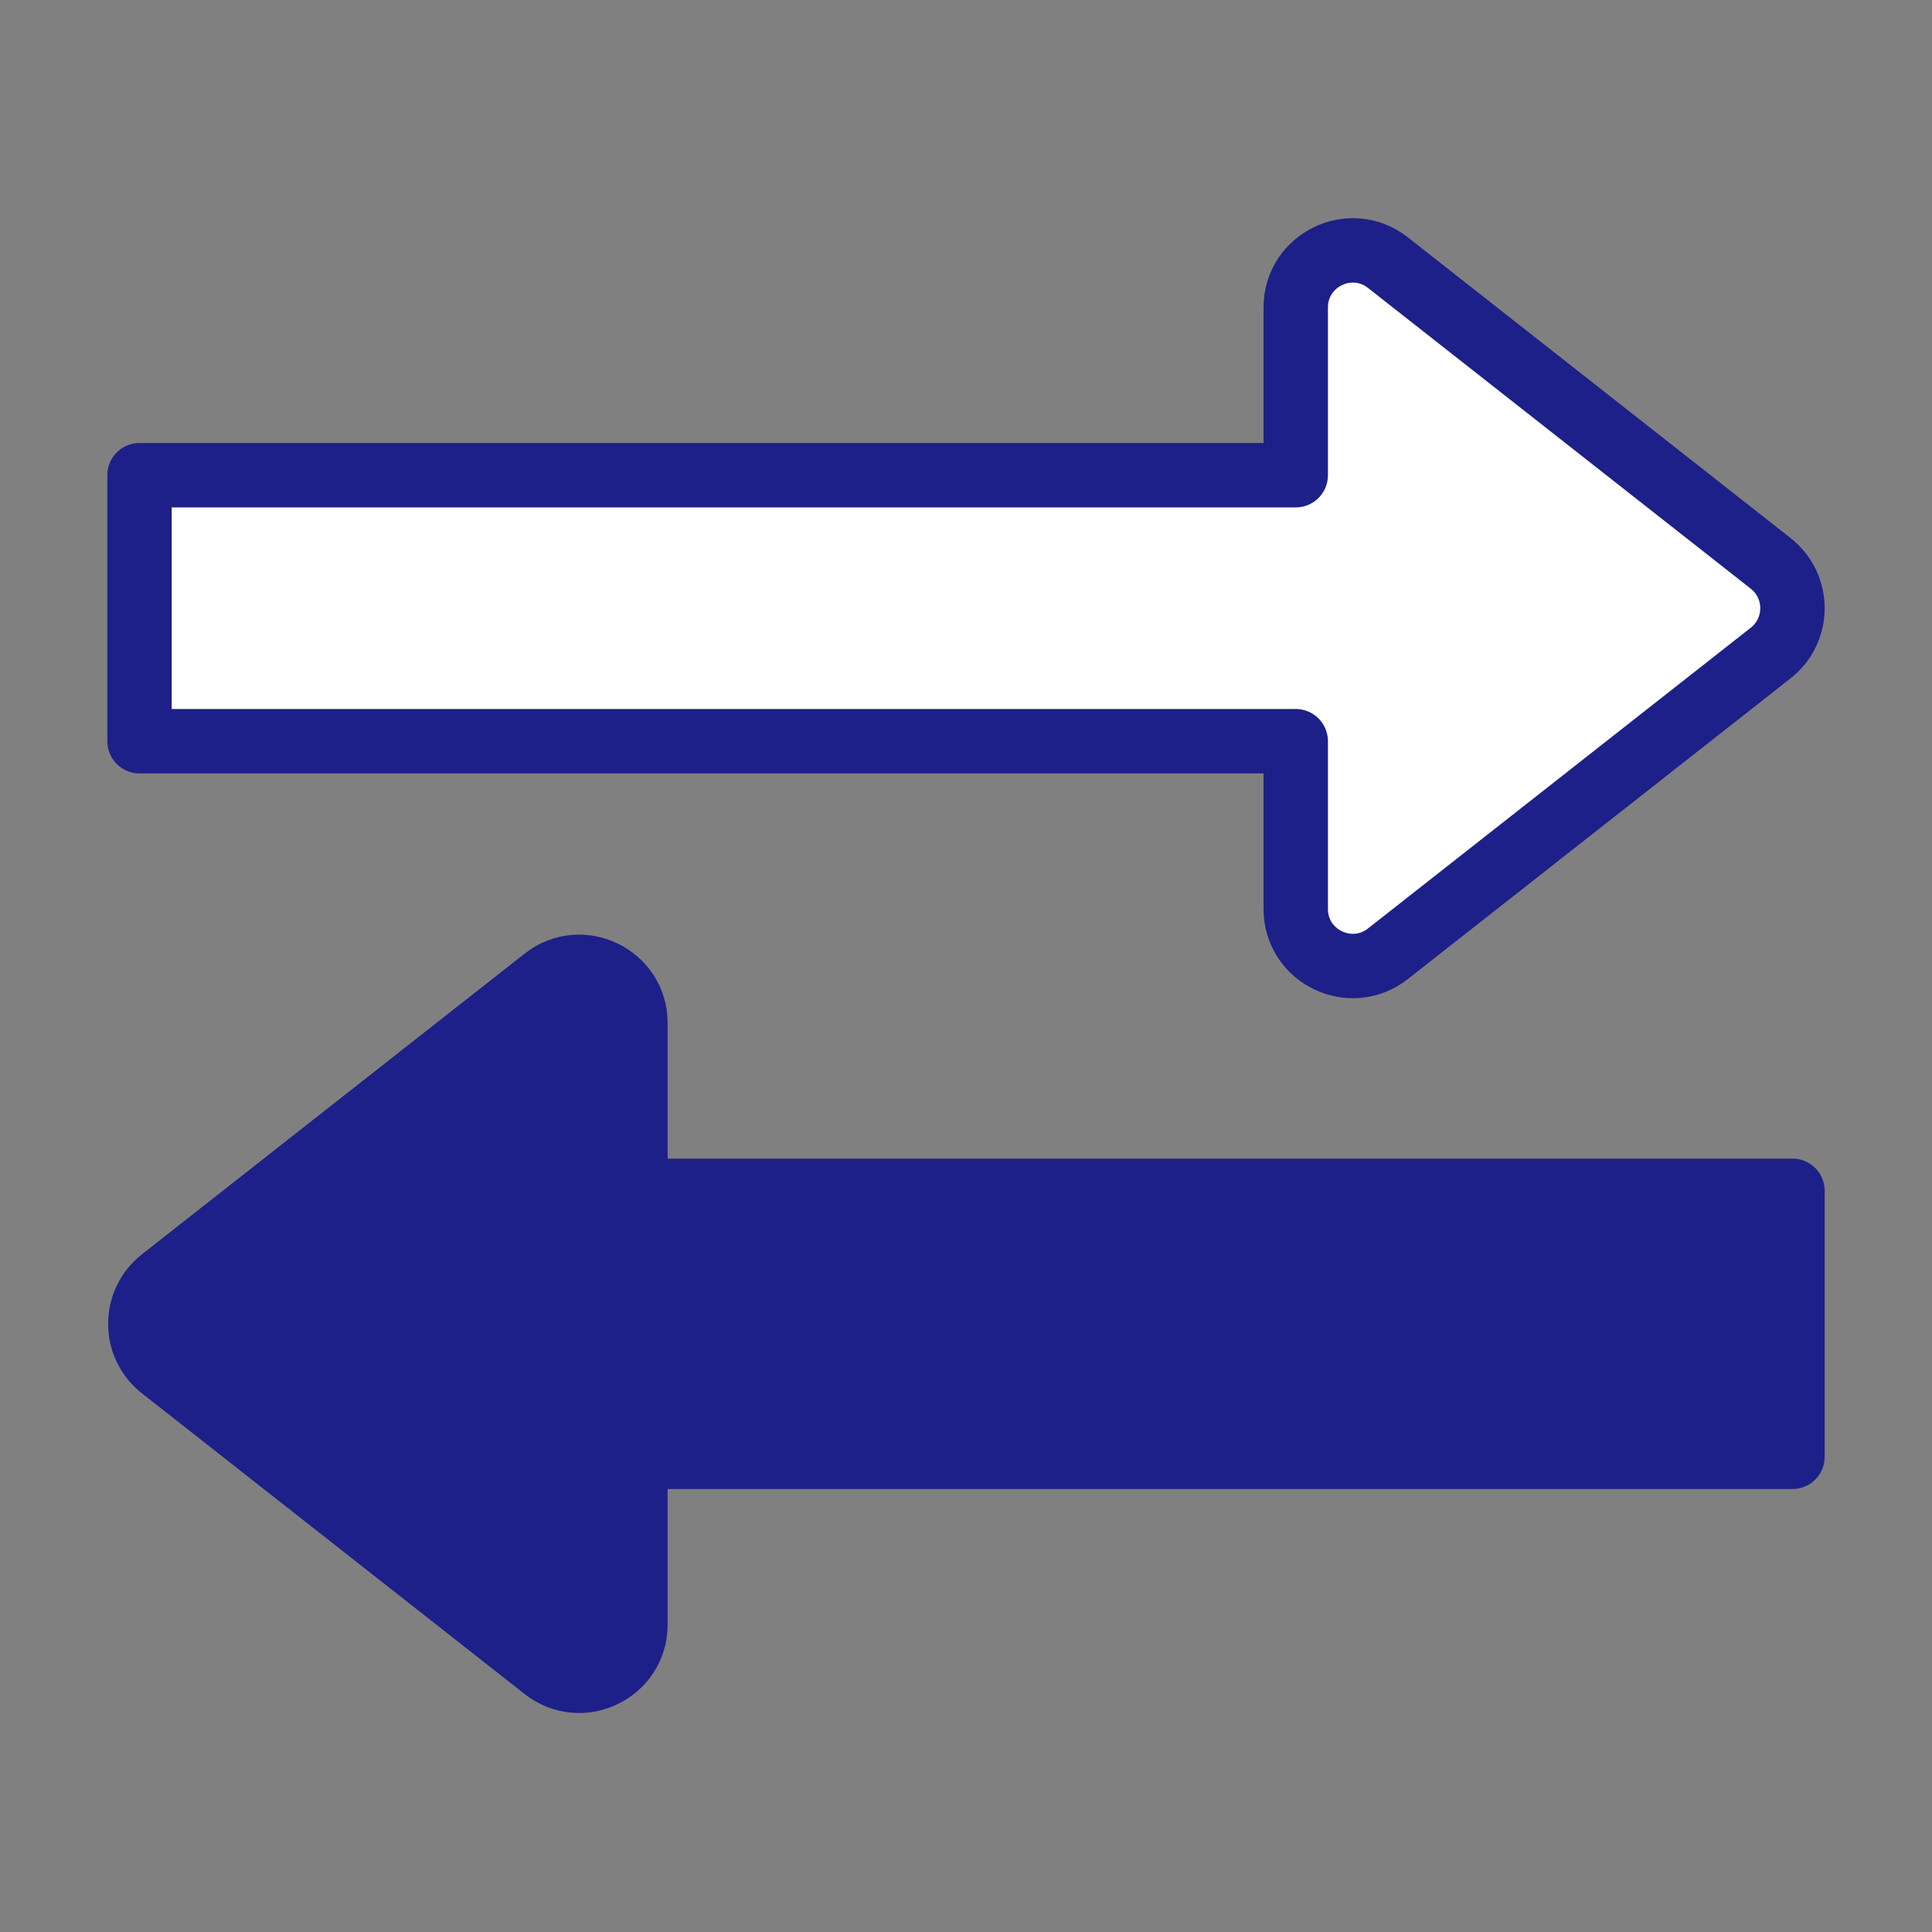
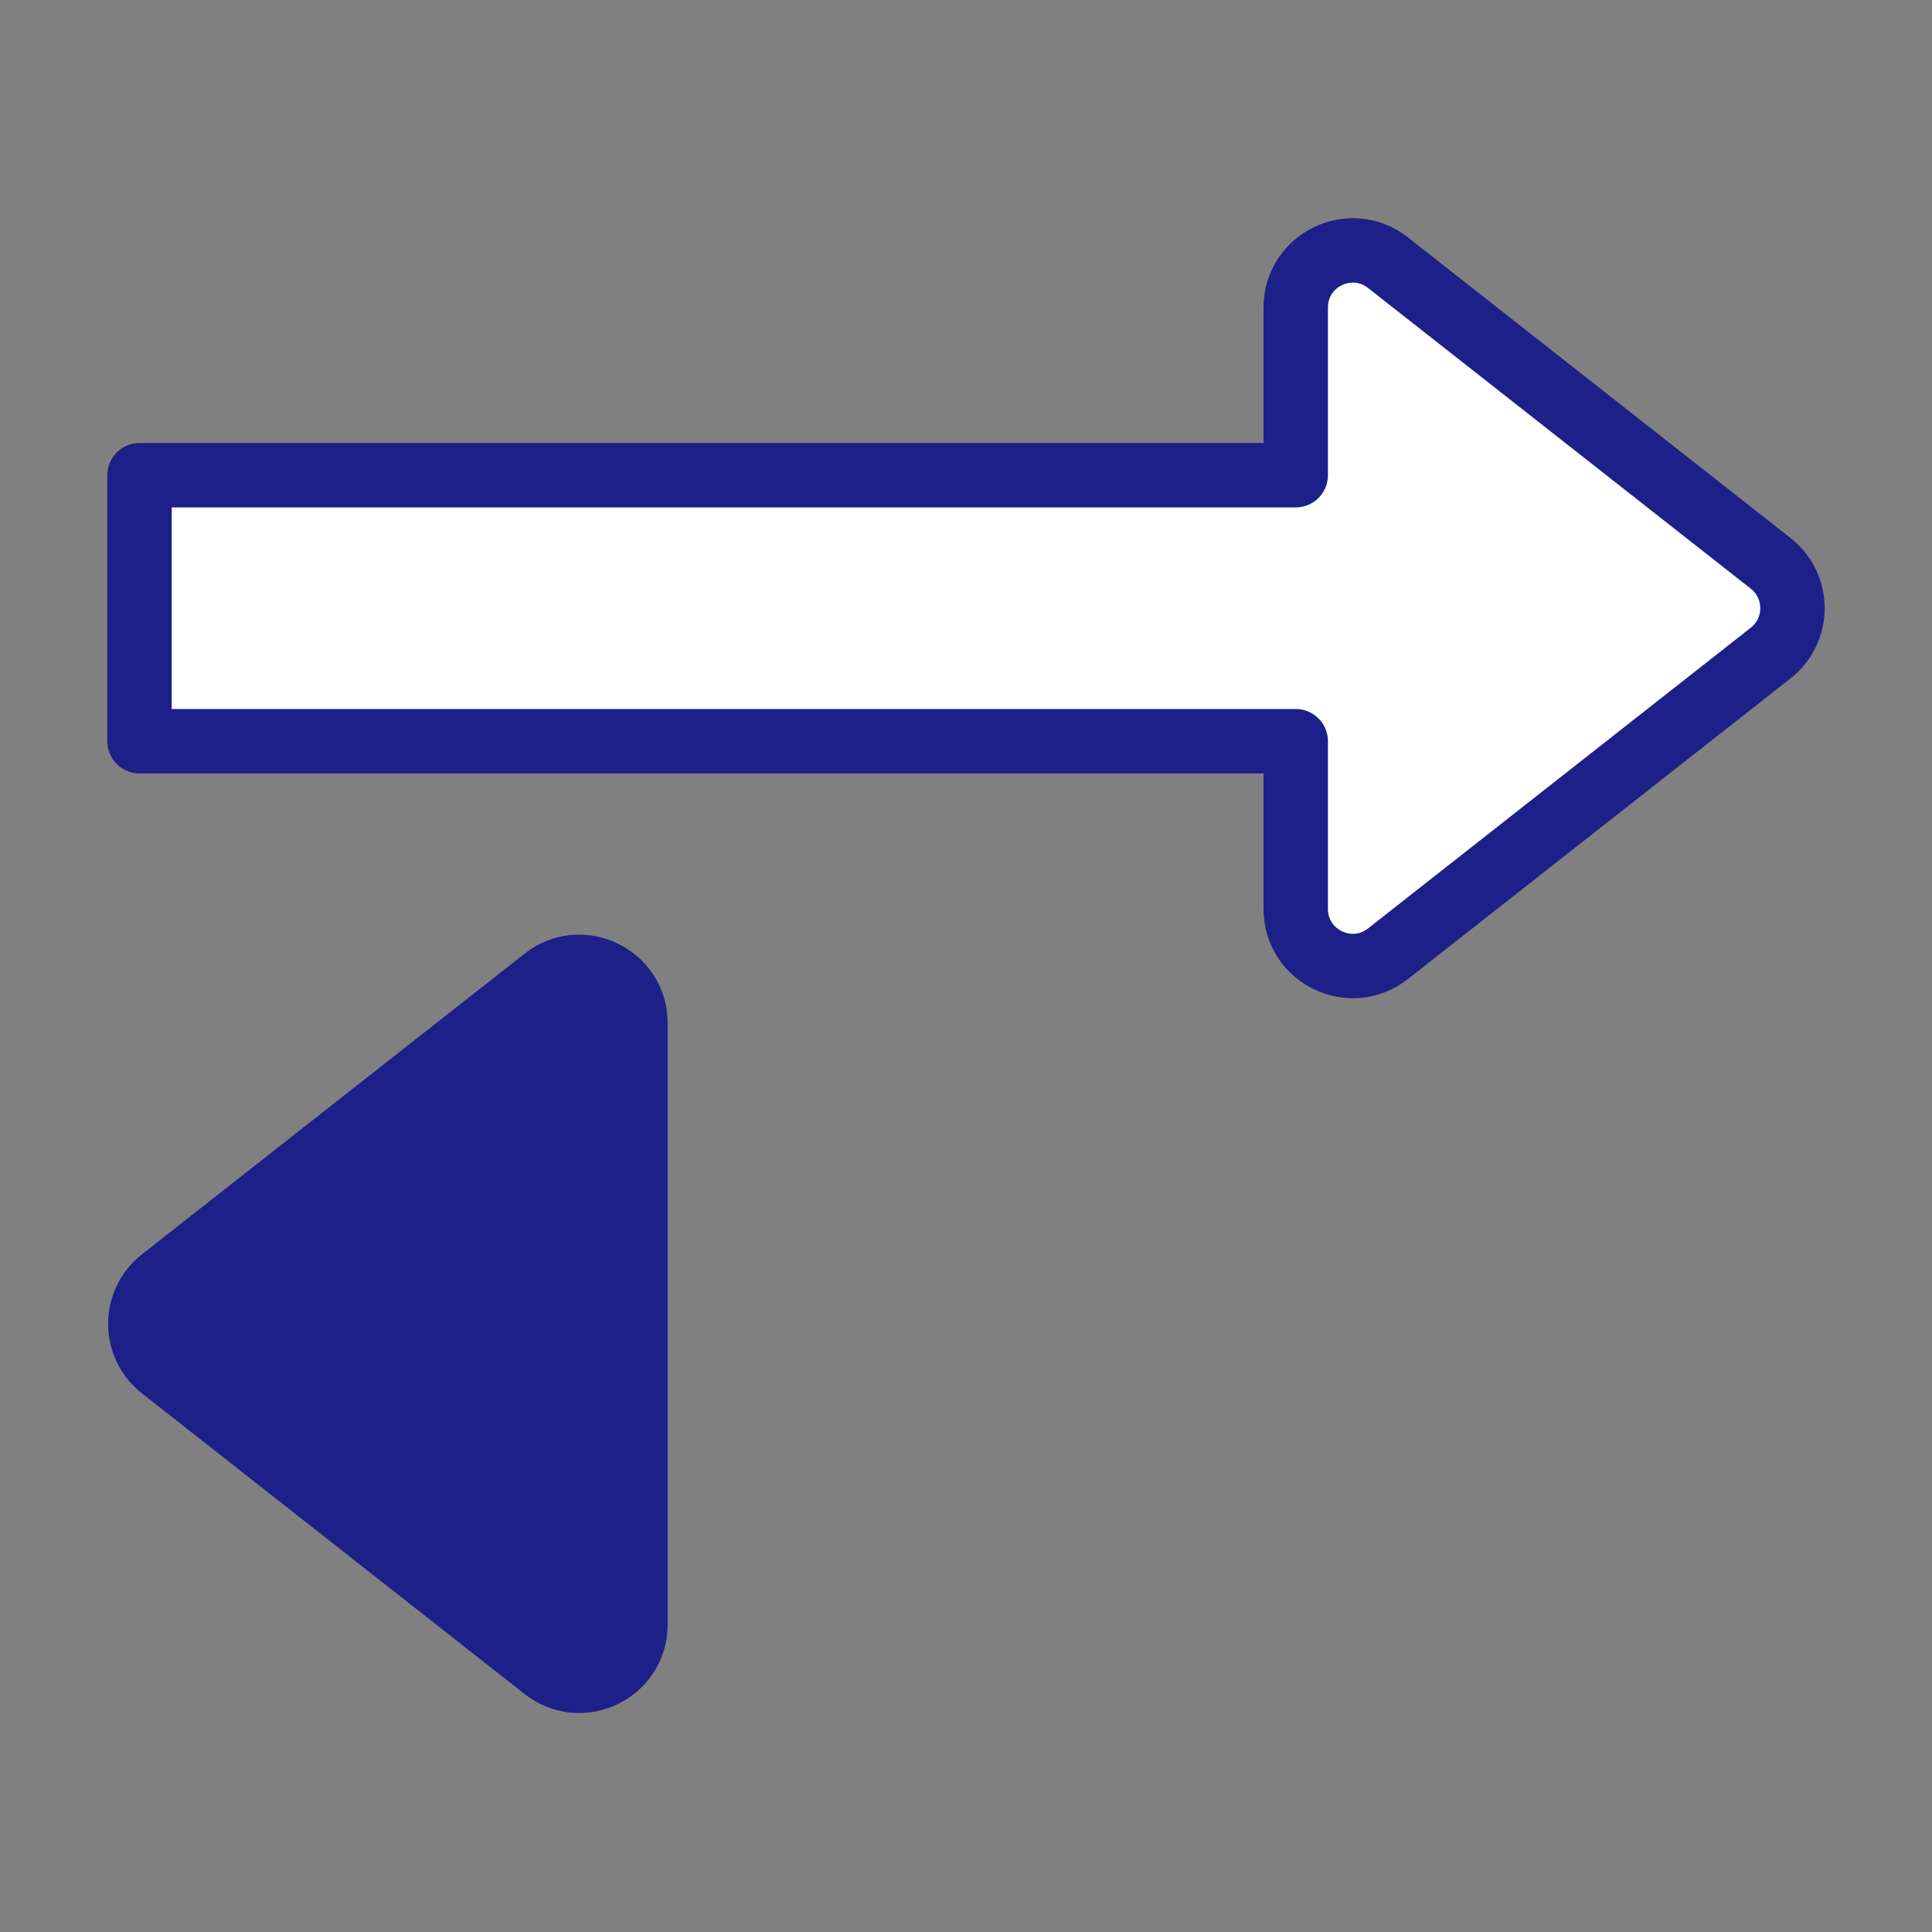
<svg xmlns="http://www.w3.org/2000/svg" id="b" viewBox="0 0 90 90">
  <rect x="0" y="0" width="90" height="90" fill="#808080" stroke="none" />
  <defs>
    <style>.d{fill:#fff;}.d,.e,.f{stroke:#1d2088;stroke-linecap:round;stroke-linejoin:round;}.d,.f{stroke-width:3px;}.g{fill:none;stroke-width:0px;}.e{stroke-width:2.924px;}.e,.f{fill:#1d2088;}</style>
  </defs>
  <g id="c">
-     <rect class="g" width="90" height="90" />
    <path class="e" d="M29.639,47.66v28.017c0,2.216-2.554,3.457-4.296,2.088l-17.829-14.008c-1.353-1.063-1.353-3.113,0-4.176l17.829-14.008c1.742-1.369,4.296-.128,4.296,2.088Z" />
-     <rect class="f" x="21.364" y="55.473" width="62.136" height="12.391" transform="translate(104.864 123.337) rotate(180)" />
    <path class="d" d="M82.485,26.244l-17.829-14.008c-1.742-1.369-4.296-.128-4.296,2.088v7.813s-53.861,0-53.861,0v12.391h53.861v7.813c0,2.216,2.554,3.457,4.296,2.088l17.829-14.008c1.353-1.063,1.353-3.113,0-4.176Z" />
  </g>
</svg>